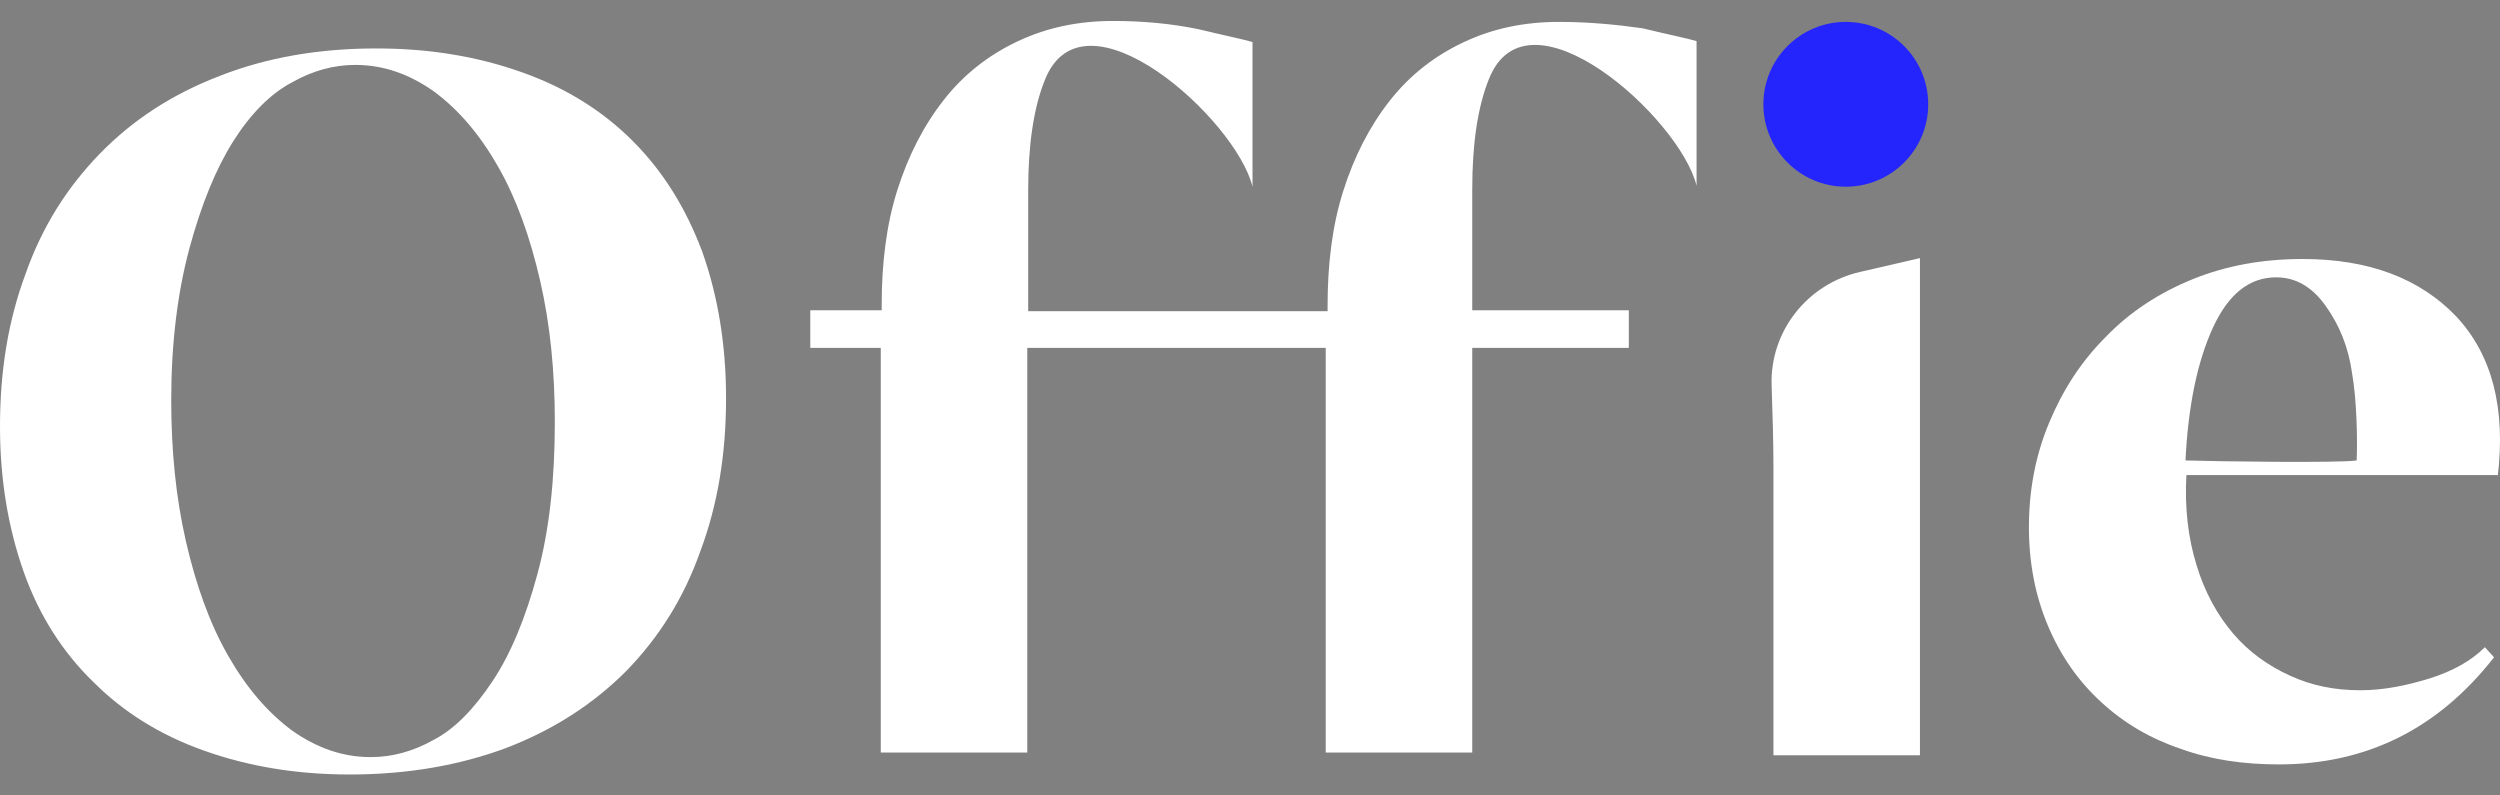
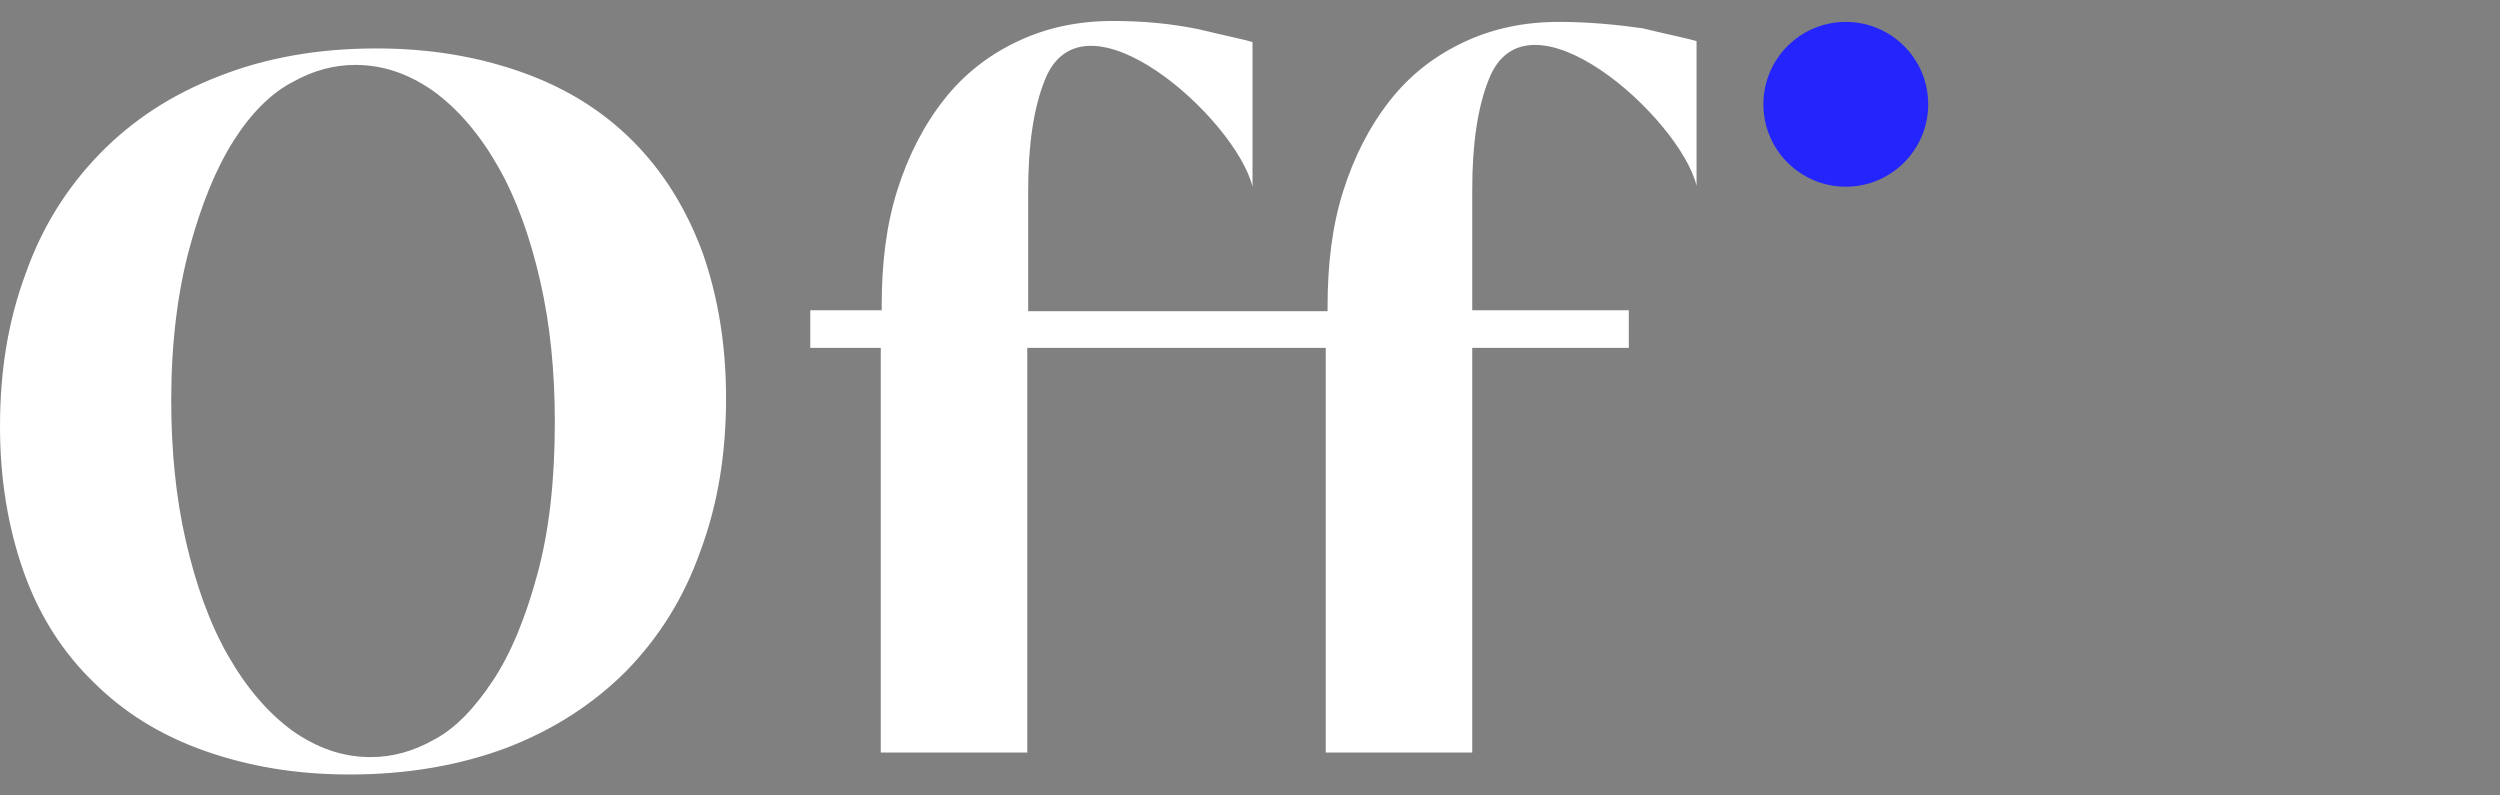
<svg xmlns="http://www.w3.org/2000/svg" width="88" height="28" viewBox="0 0 88 28" fill="none">
  <rect x="0" y="0" width="88" height="28" fill="#808080" stroke="none" />
  <path d="M22.27 4.96C21.206 3.897 19.917 3.091 18.37 2.543C16.823 1.995 15.147 1.705 13.246 1.705C11.215 1.705 9.378 2.027 7.735 2.672C6.059 3.316 4.673 4.219 3.513 5.411C2.353 6.604 1.482 7.99 0.902 9.633C0.29 11.277 0 13.049 0 15.015C0 16.884 0.29 18.593 0.838 20.14C1.386 21.686 2.224 22.976 3.287 24.007C4.351 25.07 5.64 25.876 7.187 26.424C8.734 26.972 10.41 27.262 12.311 27.262C14.341 27.262 16.178 26.94 17.822 26.327C19.498 25.683 20.884 24.78 22.044 23.62C23.204 22.428 24.074 21.042 24.654 19.398C25.267 17.755 25.557 15.982 25.557 14.016C25.557 12.115 25.267 10.407 24.719 8.86C24.139 7.313 23.333 6.024 22.27 4.96ZM18.918 20.204C18.499 21.751 17.983 23.008 17.339 23.975C16.694 24.942 16.017 25.651 15.276 26.037C14.535 26.456 13.794 26.65 13.052 26.65C12.053 26.65 11.151 26.327 10.281 25.715C9.411 25.07 8.669 24.2 8.025 23.072C7.38 21.944 6.897 20.591 6.542 19.044C6.188 17.497 6.027 15.853 6.027 14.081C6.027 12.082 6.252 10.278 6.671 8.731C7.09 7.184 7.606 5.927 8.218 4.96C8.831 3.993 9.54 3.284 10.281 2.898C11.022 2.479 11.763 2.285 12.505 2.285C13.504 2.285 14.406 2.607 15.276 3.22C16.146 3.864 16.888 4.735 17.532 5.863C18.177 6.99 18.66 8.344 19.015 9.891C19.369 11.438 19.53 13.082 19.53 14.854C19.53 16.884 19.337 18.657 18.918 20.204Z" fill="white" />
  <path d="M54.885 0.771C53.66 0.771 52.564 0.996 51.533 1.48C50.502 1.963 49.631 2.64 48.922 3.542C48.213 4.445 47.665 5.508 47.279 6.733C46.892 7.957 46.731 9.311 46.731 10.761C46.731 10.826 46.731 10.89 46.731 10.955H36.192V6.7C36.192 5.089 36.386 3.8 36.772 2.833C38.126 -0.648 43.508 4.187 44.088 6.572V1.48C43.766 1.383 43.121 1.254 42.187 1.028C41.252 0.835 40.253 0.738 39.189 0.738C37.965 0.738 36.869 0.964 35.838 1.447C34.806 1.931 33.936 2.608 33.227 3.51C32.518 4.412 31.97 5.476 31.584 6.7C31.197 7.925 31.036 9.279 31.036 10.729C31.036 10.793 31.036 10.858 31.036 10.922H28.522V12.244H31.003V26.489H36.16V12.244H46.666V26.489H51.823V12.244H57.334V10.922H51.823V6.668C51.823 5.057 52.016 3.768 52.403 2.801C53.757 -0.68 59.139 4.154 59.719 6.539V1.447C59.397 1.351 58.752 1.222 57.817 0.996C56.915 0.867 55.916 0.771 54.885 0.771Z" fill="white" />
-   <path d="M62.361 13.565C62.394 14.564 62.426 15.563 62.426 16.562V26.585H67.582V9.085L65.488 9.569C63.618 9.988 62.297 11.664 62.361 13.565Z" fill="white" />
-   <path d="M87.918 16.788C88.209 14.371 87.725 12.501 86.468 11.148C85.179 9.794 83.374 9.117 81.054 9.117C79.668 9.117 78.379 9.343 77.186 9.826C75.994 10.31 74.963 10.987 74.125 11.857C73.255 12.727 72.61 13.726 72.127 14.886C71.643 16.047 71.418 17.271 71.418 18.56C71.418 19.817 71.643 20.977 72.094 22.041C72.546 23.105 73.158 23.975 73.964 24.716C74.769 25.457 75.704 26.005 76.767 26.36C77.831 26.746 78.991 26.907 80.216 26.907C83.31 26.907 85.824 25.651 87.79 23.137L87.467 22.782C86.984 23.266 86.339 23.62 85.534 23.878C84.696 24.136 83.89 24.297 83.084 24.297C82.182 24.297 81.376 24.136 80.603 23.781C79.829 23.427 79.152 22.943 78.605 22.299C78.057 21.654 77.605 20.849 77.315 19.882C77.025 18.947 76.896 17.884 76.961 16.723H87.918V16.788ZM77.895 11.534C78.443 10.342 79.185 9.762 80.119 9.762C80.796 9.762 81.376 10.084 81.859 10.761C82.343 11.438 82.665 12.211 82.794 13.146C82.955 14.048 82.987 15.466 82.955 16.208C82.311 16.304 77.895 16.24 76.929 16.208C77.025 14.274 77.348 12.727 77.895 11.534Z" fill="white" />
  <path d="M64.972 6.572C66.574 6.572 67.873 5.273 67.873 3.671C67.873 2.069 66.574 0.771 64.972 0.771C63.37 0.771 62.071 2.069 62.071 3.671C62.071 5.273 63.37 6.572 64.972 6.572Z" fill="#2424FC" />
</svg>